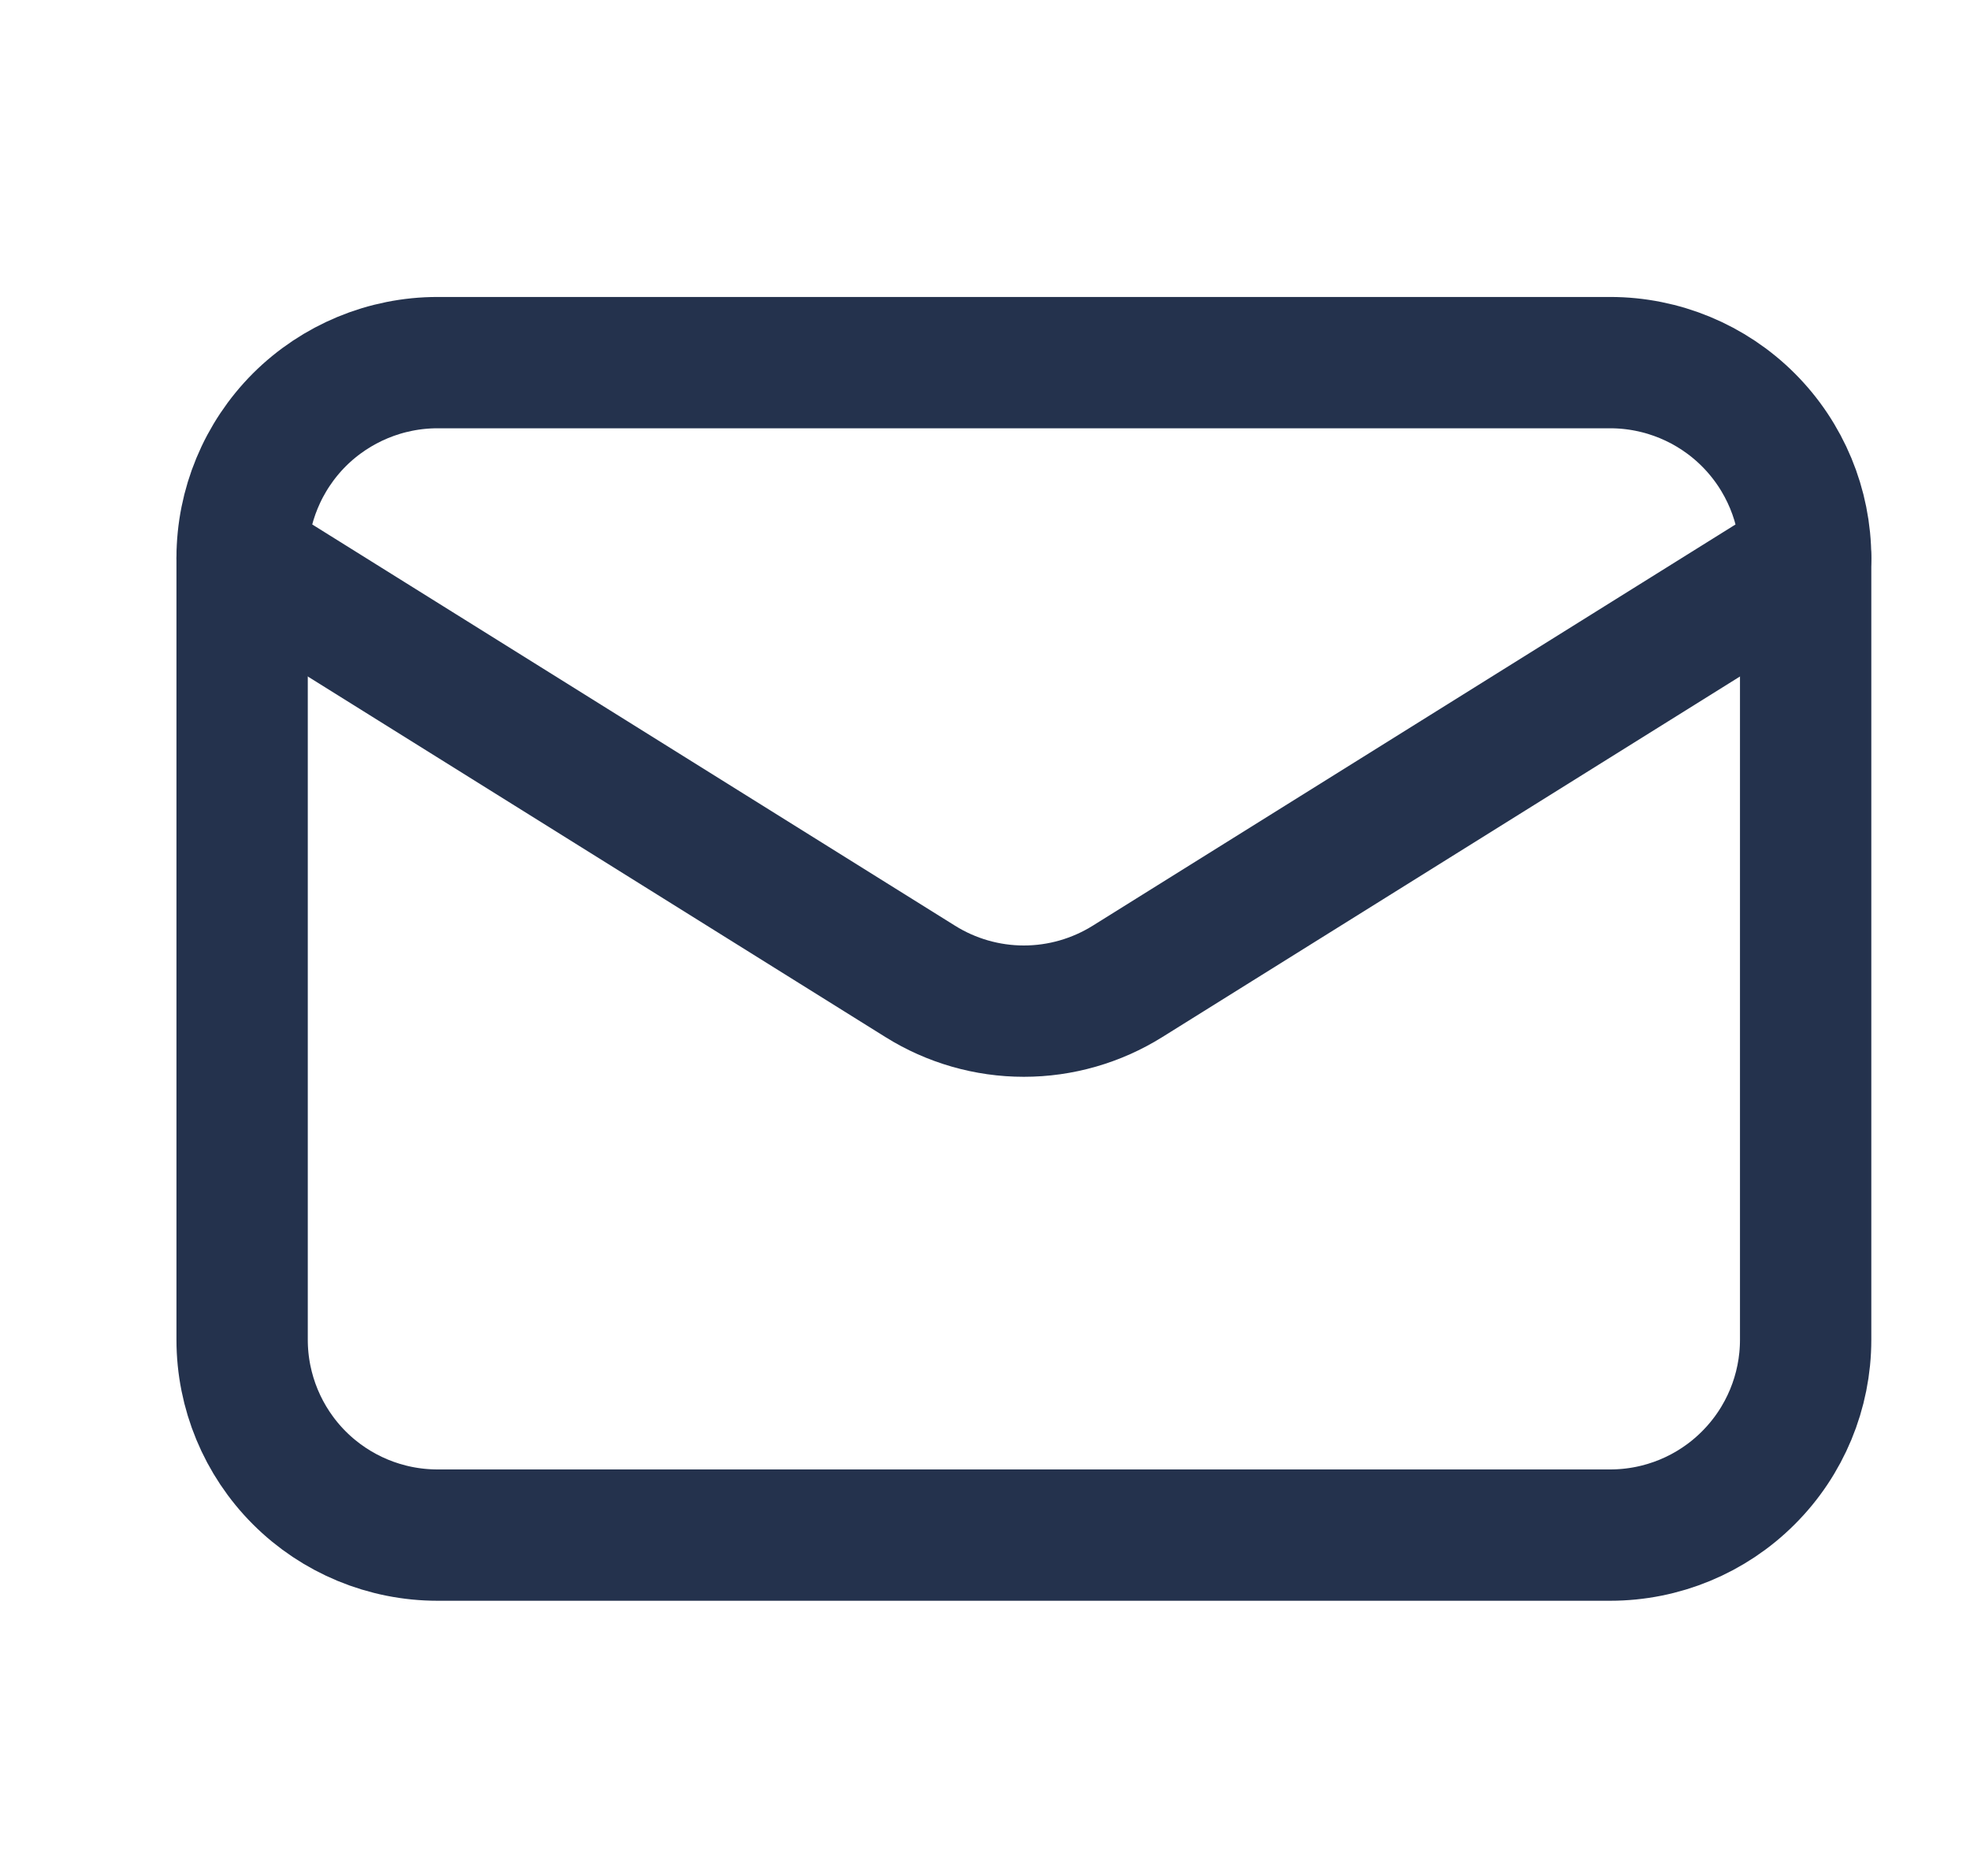
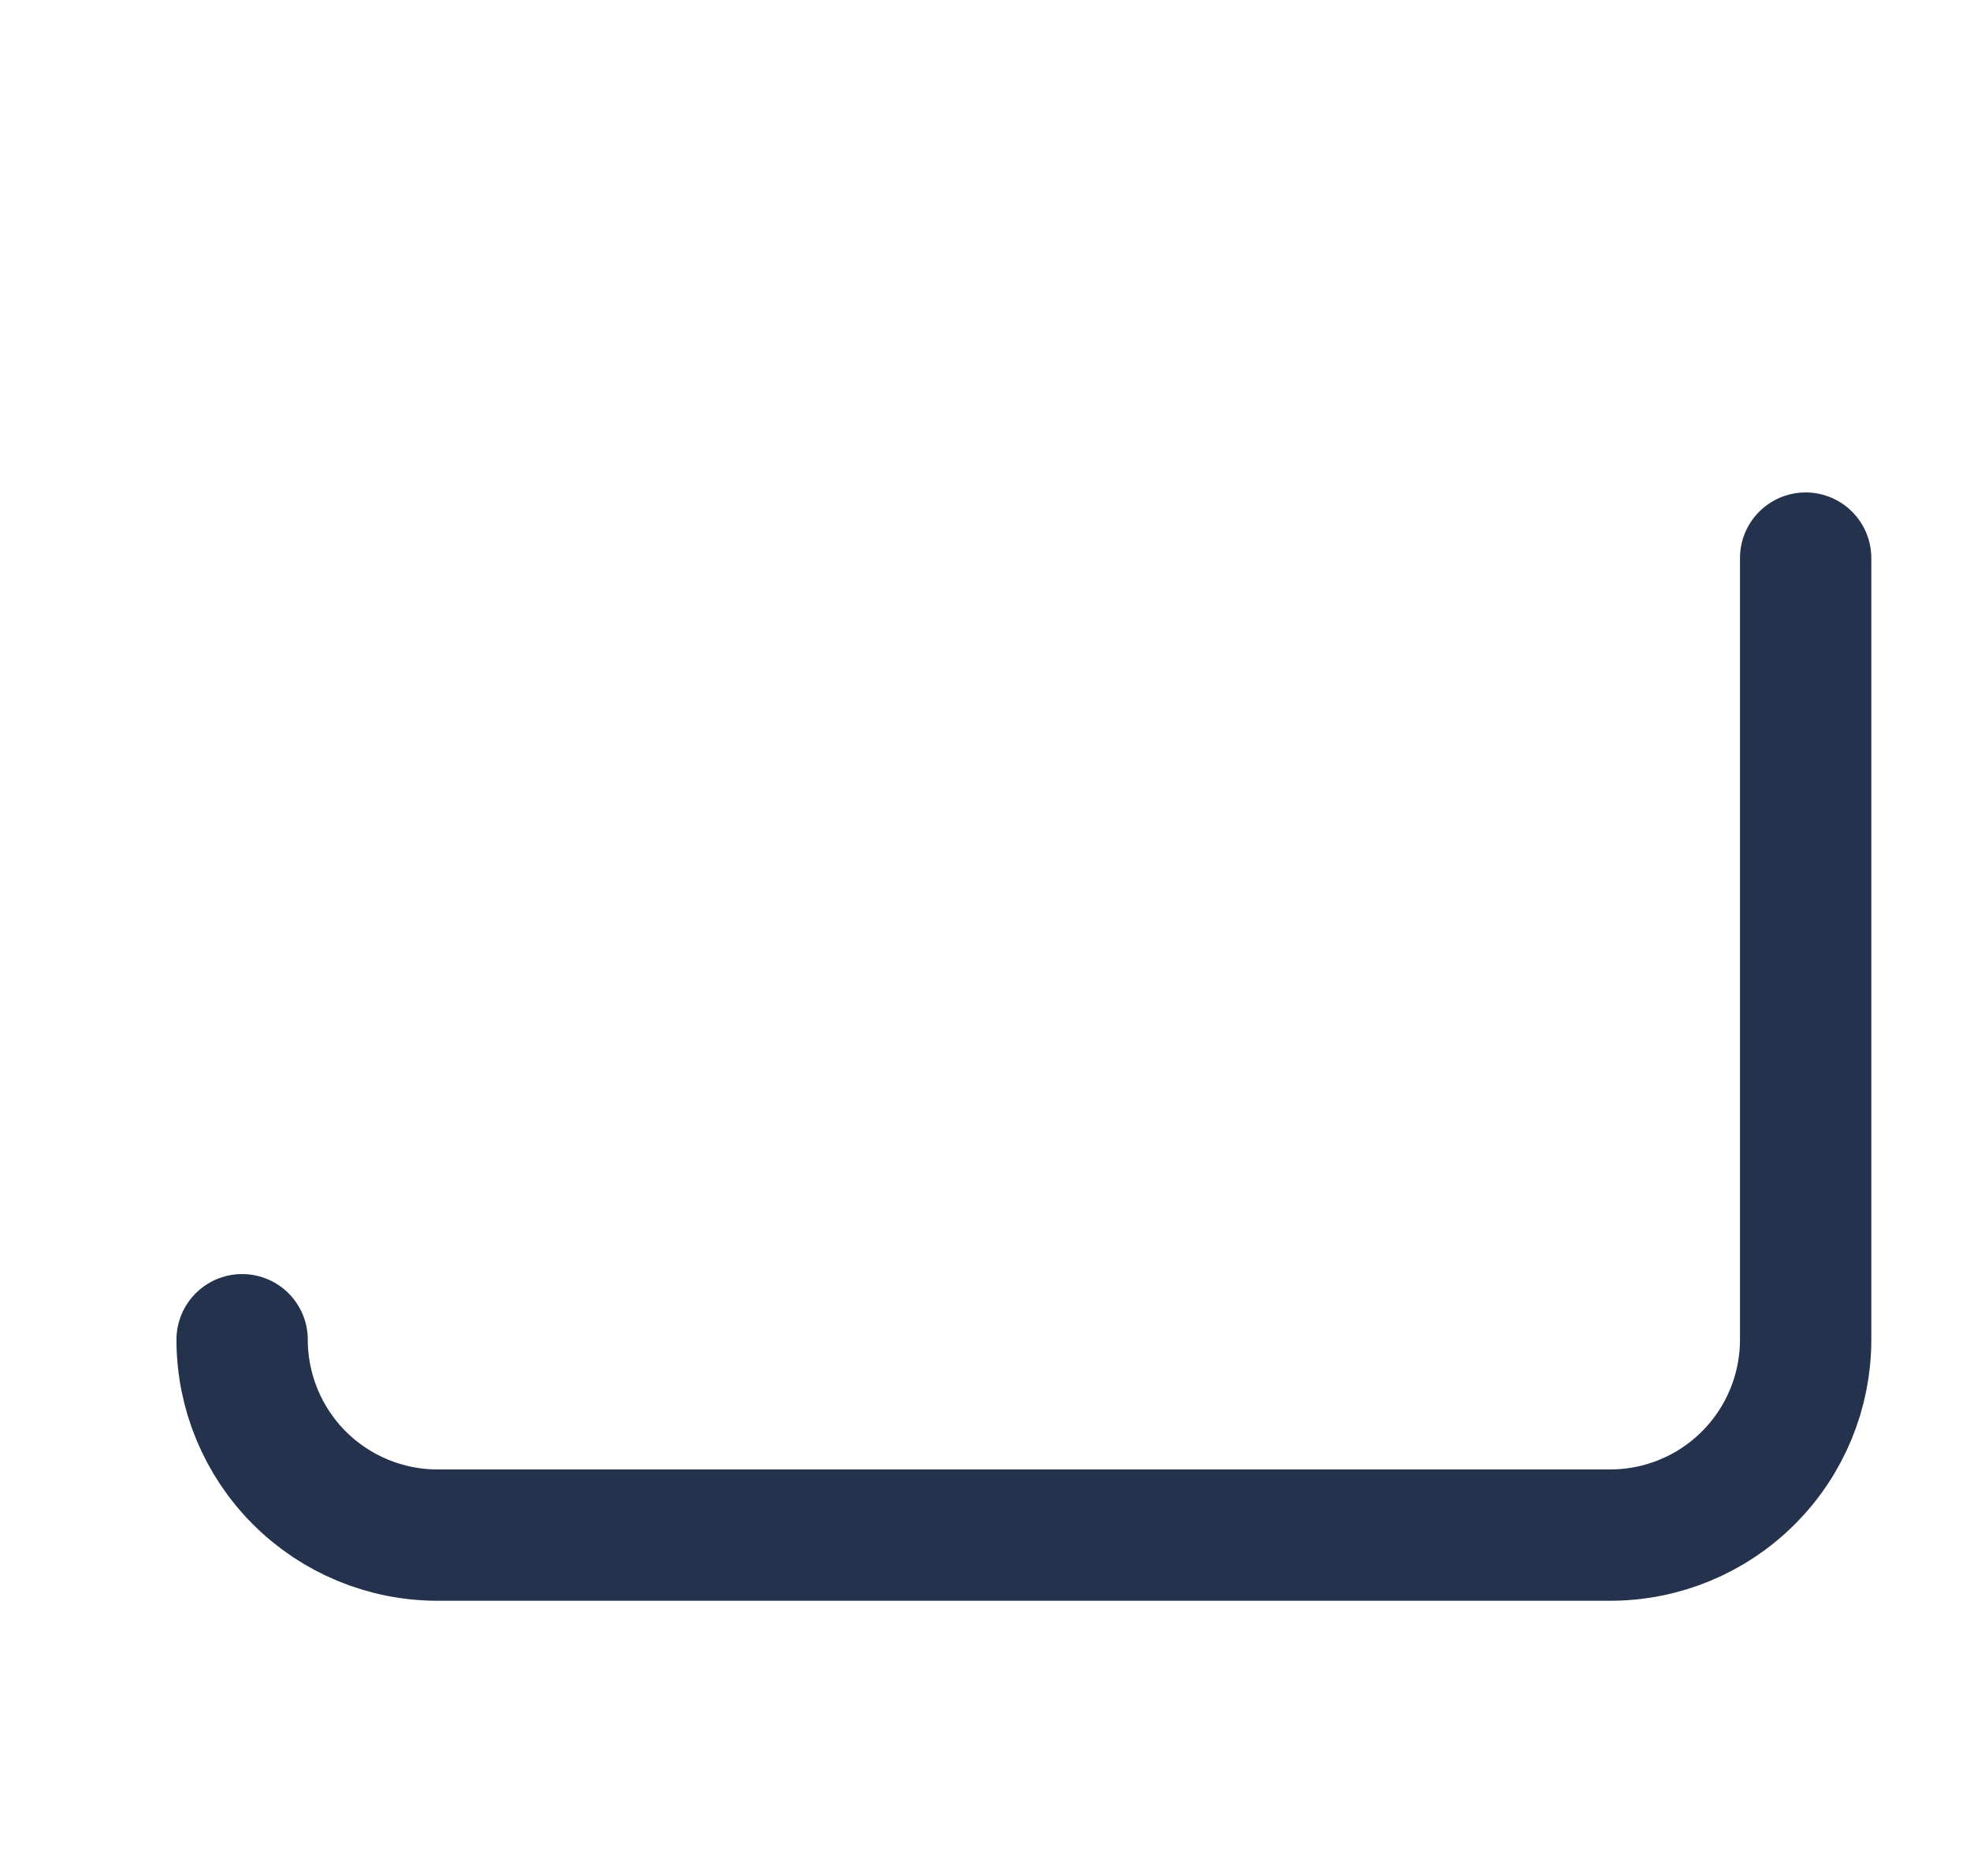
<svg xmlns="http://www.w3.org/2000/svg" width="21" height="20" viewBox="0 0 21 20" fill="none">
-   <path d="M19.248 5.95V14.283C19.248 14.836 19.028 15.366 18.637 15.756C18.247 16.147 17.717 16.366 17.164 16.366H4.664C4.112 16.366 3.582 16.147 3.191 15.756C2.801 15.366 2.581 14.836 2.581 14.283V5.95" stroke="#24324D" stroke-width="1.4" stroke-linecap="round" stroke-linejoin="round" />
-   <path d="M19.248 5.95C19.248 5.397 19.028 4.867 18.637 4.476C18.247 4.086 17.717 3.866 17.164 3.866H4.664C4.112 3.866 3.582 4.086 3.191 4.476C2.801 4.867 2.581 5.397 2.581 5.95L9.81 10.463C10.141 10.67 10.524 10.78 10.914 10.78C11.305 10.78 11.687 10.67 12.019 10.463L19.248 5.95Z" stroke="#24324D" stroke-width="1.4" stroke-linecap="round" stroke-linejoin="round" />
+   <path d="M19.248 5.95V14.283C19.248 14.836 19.028 15.366 18.637 15.756C18.247 16.147 17.717 16.366 17.164 16.366H4.664C4.112 16.366 3.582 16.147 3.191 15.756C2.801 15.366 2.581 14.836 2.581 14.283" stroke="#24324D" stroke-width="1.4" stroke-linecap="round" stroke-linejoin="round" />
</svg>